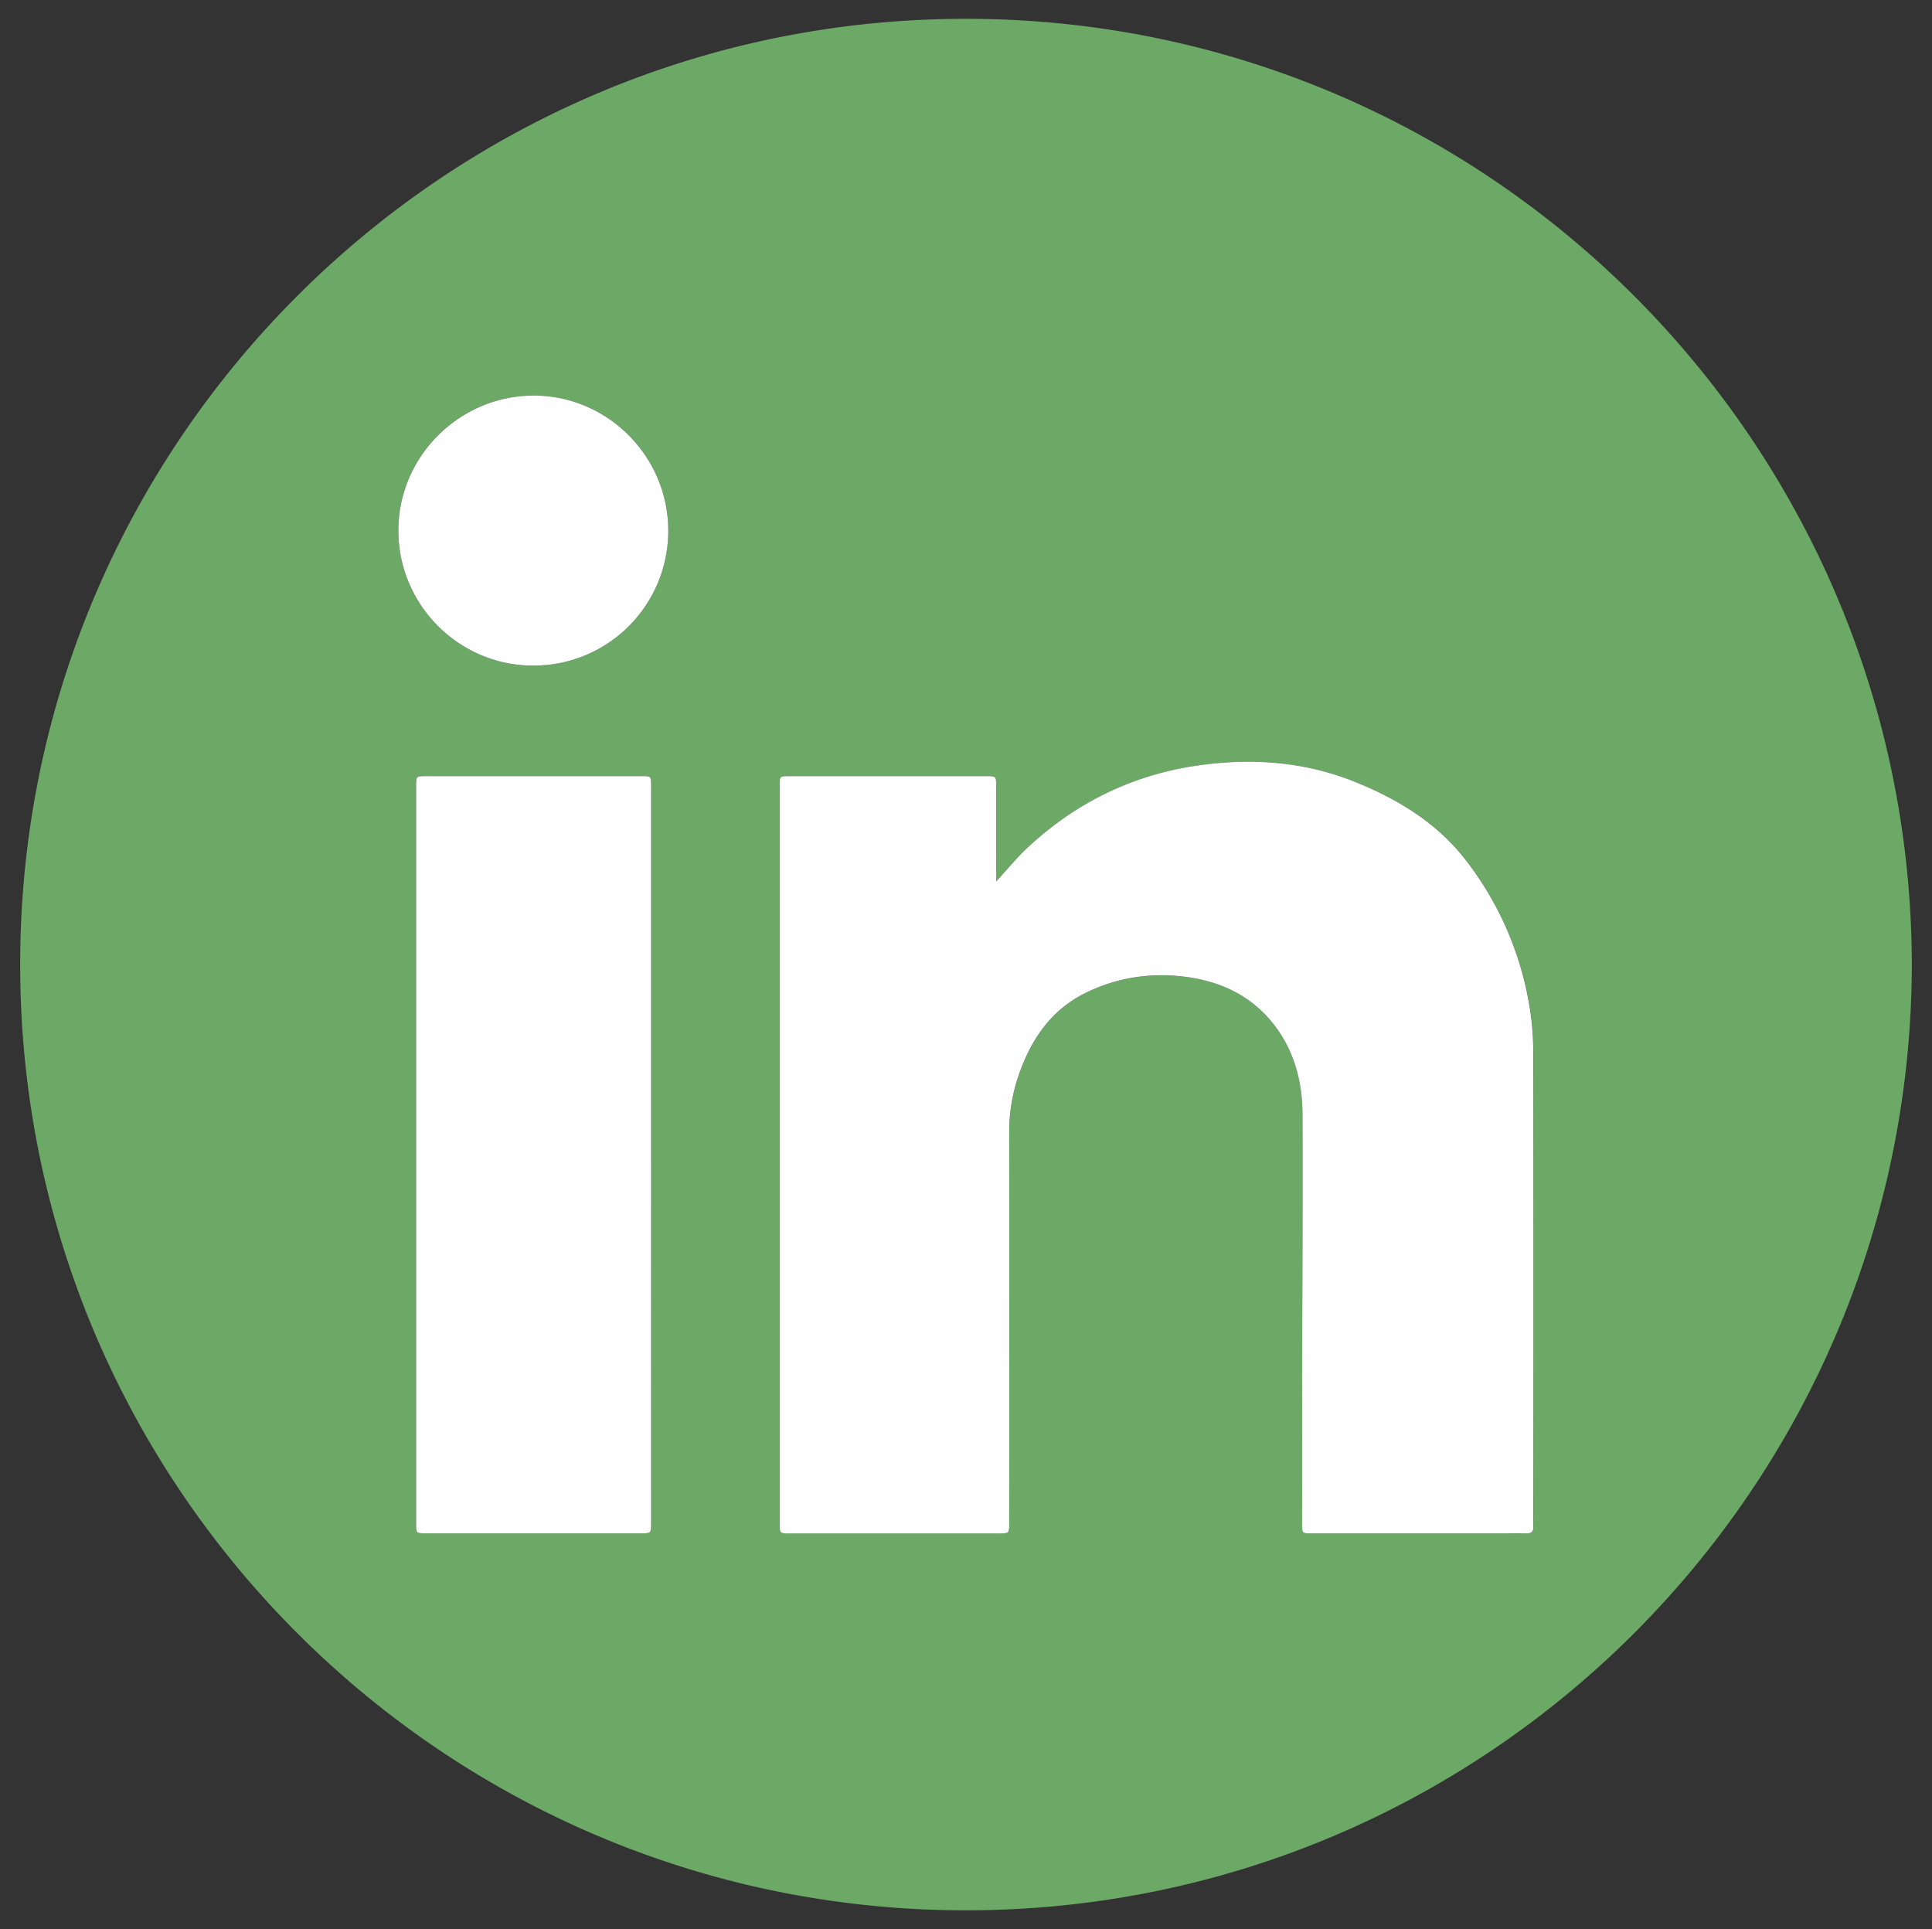
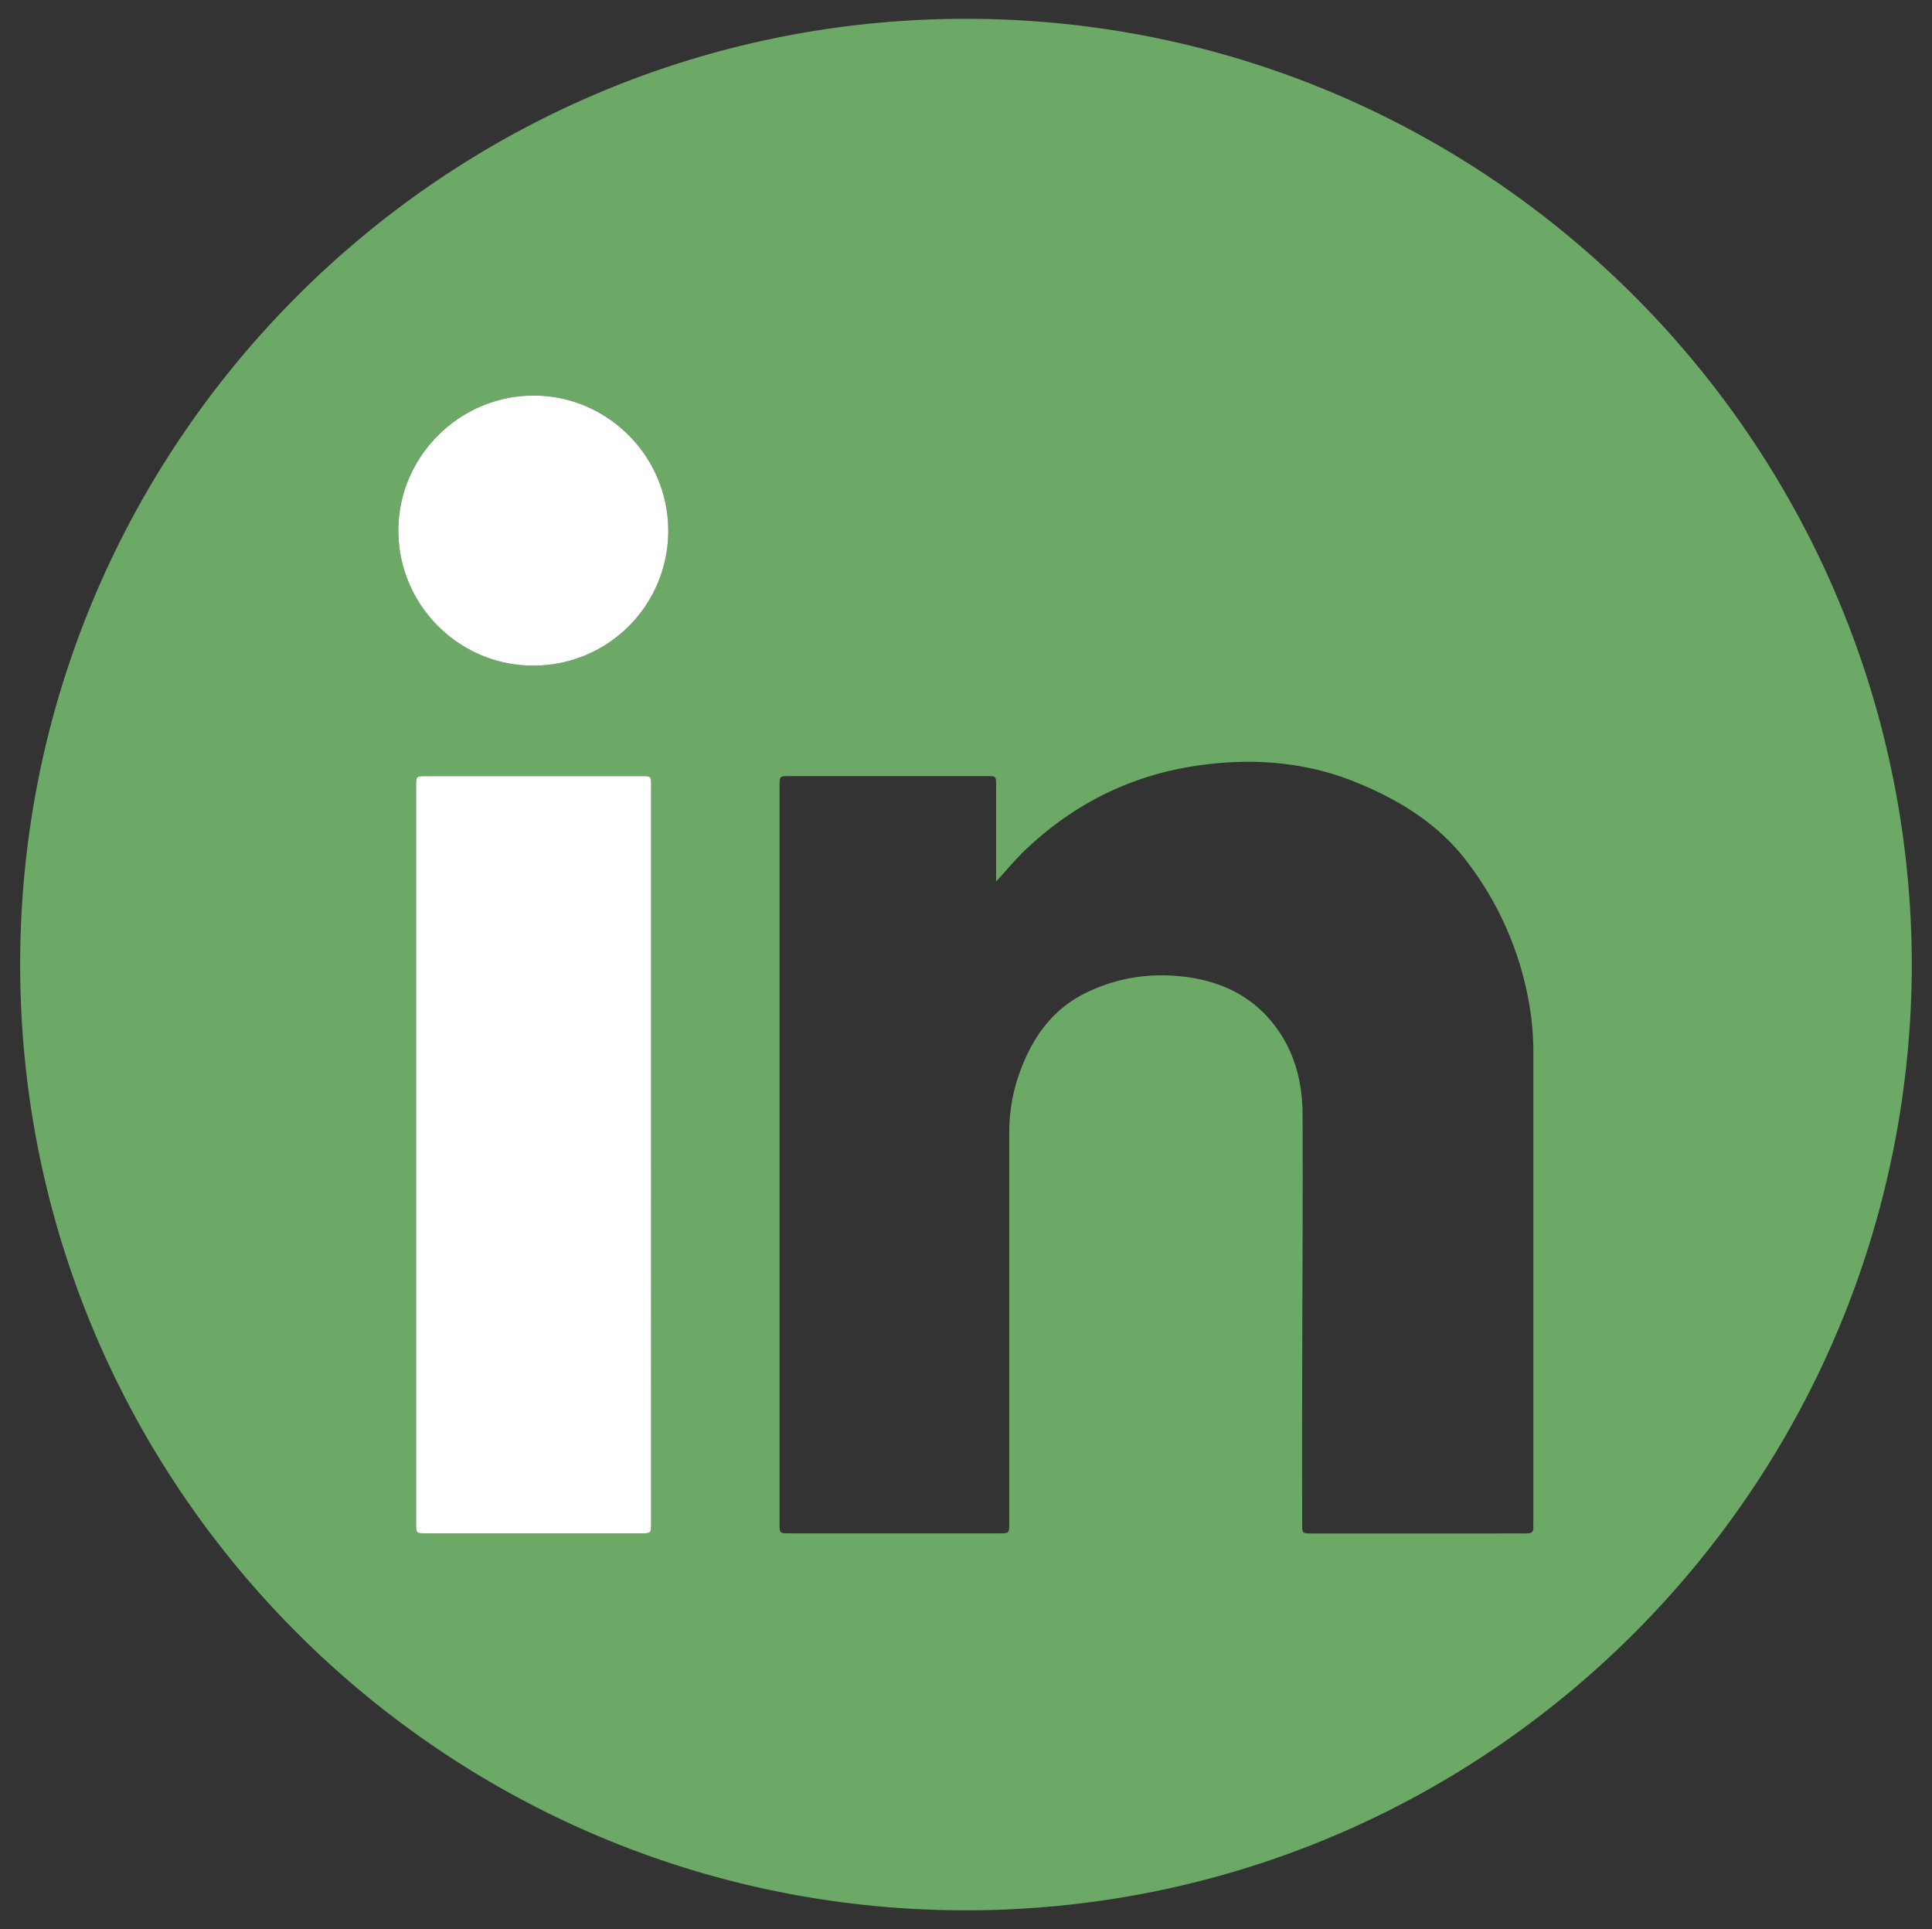
<svg xmlns="http://www.w3.org/2000/svg" id="Слой_1" data-name="Слой 1" viewBox="0 0 1195.58 1193.76">
  <rect x="0" y="0" width="1195.58" height="1193.76" fill="#333333" stroke="none" />
  <defs>
    <style>.cls-1{fill:#6ca866;}.cls-2{fill:#fff;}</style>
  </defs>
  <path class="cls-1" d="M1183.1,597.23c-.85,323-263,585.7-586.94,584.88C274.25,1181.3,12.31,919.67,12.48,596.53s262.81-585.31,586-584.89C921.48,12.06,1182.61,274.57,1183.1,597.23ZM616.43,545.49c0-20,0-39.71,0-59.39,0-5.81,0-5.83-5.85-5.83H488.41c-5.94,0-5.94,0-6,6V942.59c0,6.22,0,6.24,6.14,6.24H618.05c6.5,0,6.51,0,6.51-6.37q0-120.75,0-241.5a107.94,107.94,0,0,1,5.91-35.72c7.63-22,20-40.33,41.58-50.89,19.55-9.56,40.29-12.62,61.78-9.83,22.1,2.86,41.08,11.9,54.92,30,12.4,16.18,17.24,35.08,17.32,55,.25,54.47-.15,108.94-.24,163.41q-.09,45.1,0,90.21c0,5.74,0,5.75,5.91,5.76H923.35c7.14,0,14.29-.08,21.44,0,2.88,0,4.31-1,4.1-4-.1-1.48,0-3,0-4.45q0-143.8,0-287.62a180.61,180.61,0,0,0-1.34-23.37,200.74,200.74,0,0,0-40.33-97.07c-17.86-23.26-42.68-38.24-69.7-48.95-31-12.29-63.46-14.44-96.25-9.73-40.37,5.8-75.52,23-105.32,50.87C629.05,530.93,623.1,538.27,616.43,545.49ZM402.93,714.55q0-114.25,0-228.51c0-5.75,0-5.77-5.8-5.77H263.66c-6.16,0-6.17,0-6.17,6.16V942.64c0,6.17,0,6.19,6.16,6.19H396.71c6.22,0,6.22,0,6.22-6.18Q402.95,828.61,402.93,714.55Zm10.61-386.17c0-46.19-37.68-83.81-83.66-83.59s-83.43,37.9-83.36,83.64c.07,45.95,37.52,83.42,83.4,83.45A83.34,83.34,0,0,0,413.54,328.38Z" />
-   <path class="cls-2" d="M616.43,545.49c6.67-7.22,12.62-14.56,19.46-20.94,29.8-27.83,65-45.07,105.32-50.87,32.79-4.71,65.22-2.56,96.25,9.73,27,10.71,51.84,25.69,69.7,48.95a200.74,200.74,0,0,1,40.33,97.07,180.61,180.61,0,0,1,1.34,23.37q.12,143.81,0,287.62c0,1.48-.09,3,0,4.45.21,3-1.22,4-4.1,4-7.15-.1-14.3,0-21.44,0H811.7c-5.88,0-5.91,0-5.91-5.76q0-45.11,0-90.21c.09-54.47.49-108.94.24-163.41-.08-19.89-4.92-38.79-17.32-55-13.84-18.06-32.82-27.1-54.92-30-21.49-2.79-42.23.27-61.78,9.83-21.59,10.56-33.95,28.9-41.58,50.89A107.94,107.94,0,0,0,624.53,701q.09,120.75,0,241.5c0,6.36,0,6.37-6.51,6.37H488.6c-6.13,0-6.14,0-6.14-6.24V486.28c0-6,0-6,6-6H610.58c5.83,0,5.85,0,5.85,5.83C616.44,505.78,616.43,525.46,616.43,545.49Z" />
  <path class="cls-2" d="M402.93,714.55q0,114,0,228.1c0,6.17,0,6.18-6.22,6.18H263.65c-6.15,0-6.16,0-6.16-6.19V486.43c0-6.15,0-6.16,6.17-6.16H397.13c5.79,0,5.8,0,5.8,5.77Q402.95,600.3,402.93,714.55Z" />
  <path class="cls-2" d="M413.54,328.38a83.34,83.34,0,0,1-83.62,83.5c-45.88,0-83.33-37.5-83.4-83.45-.07-45.74,37.48-83.42,83.36-83.64S413.51,282.19,413.54,328.38Z" />
</svg>